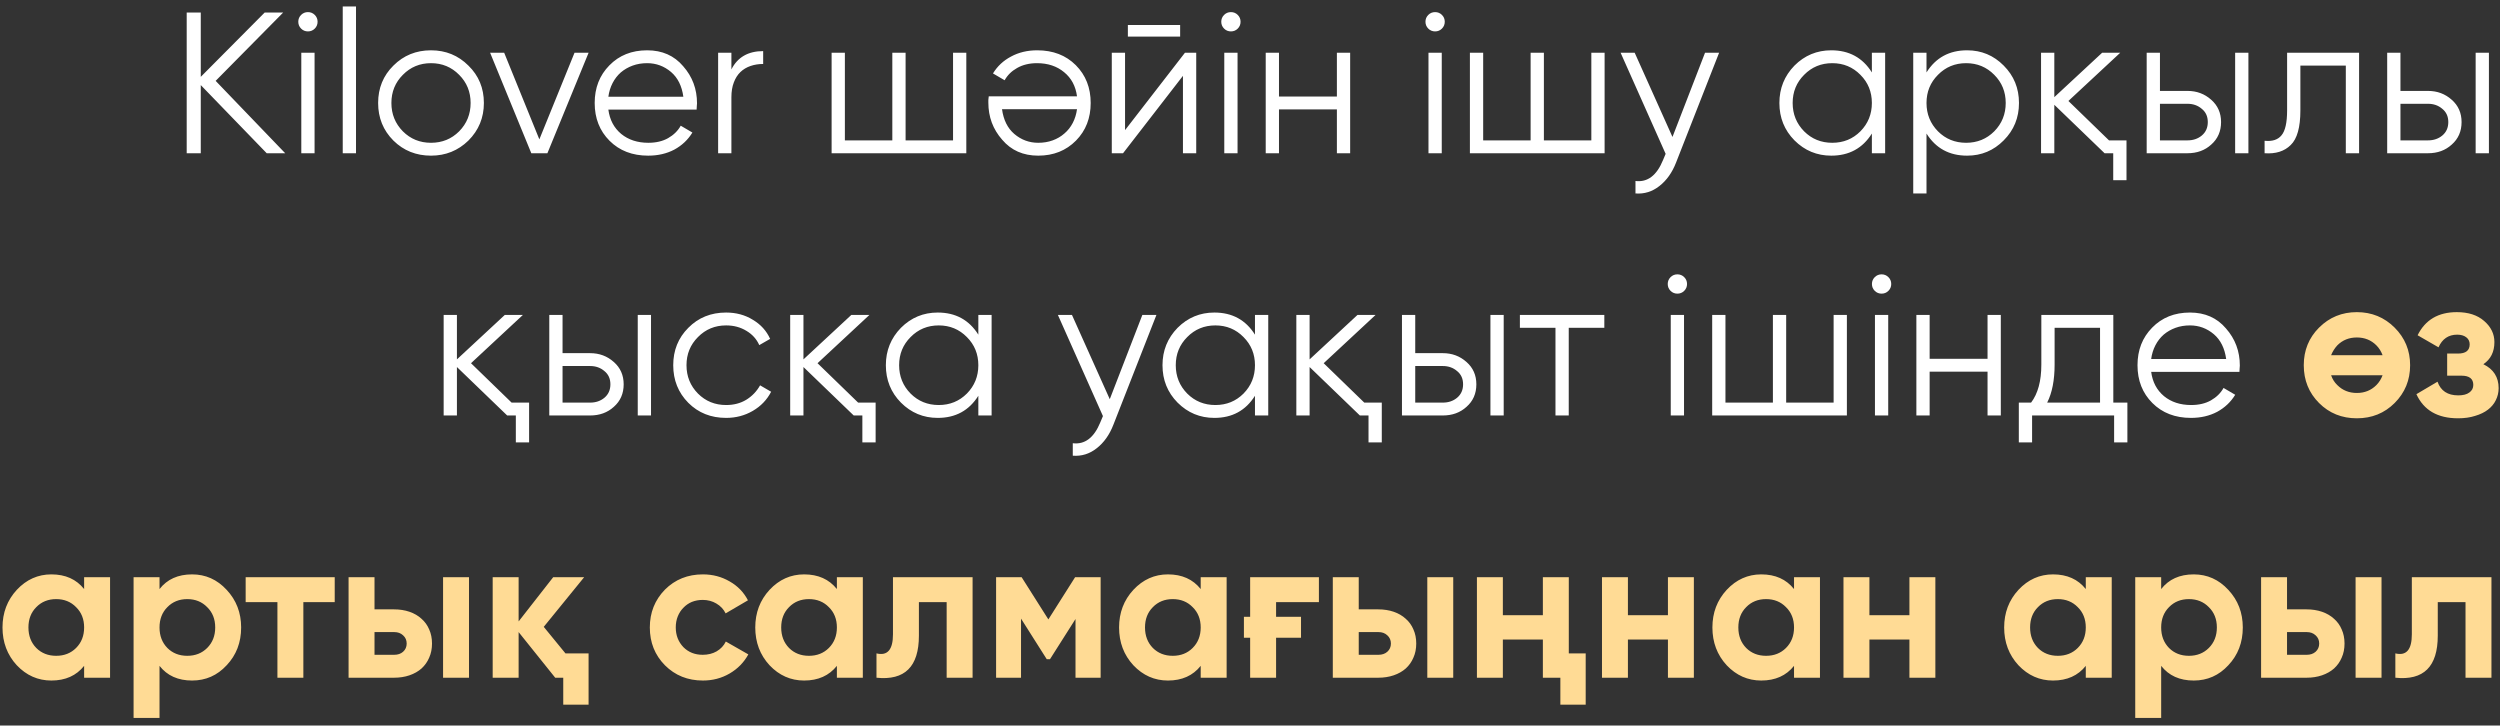
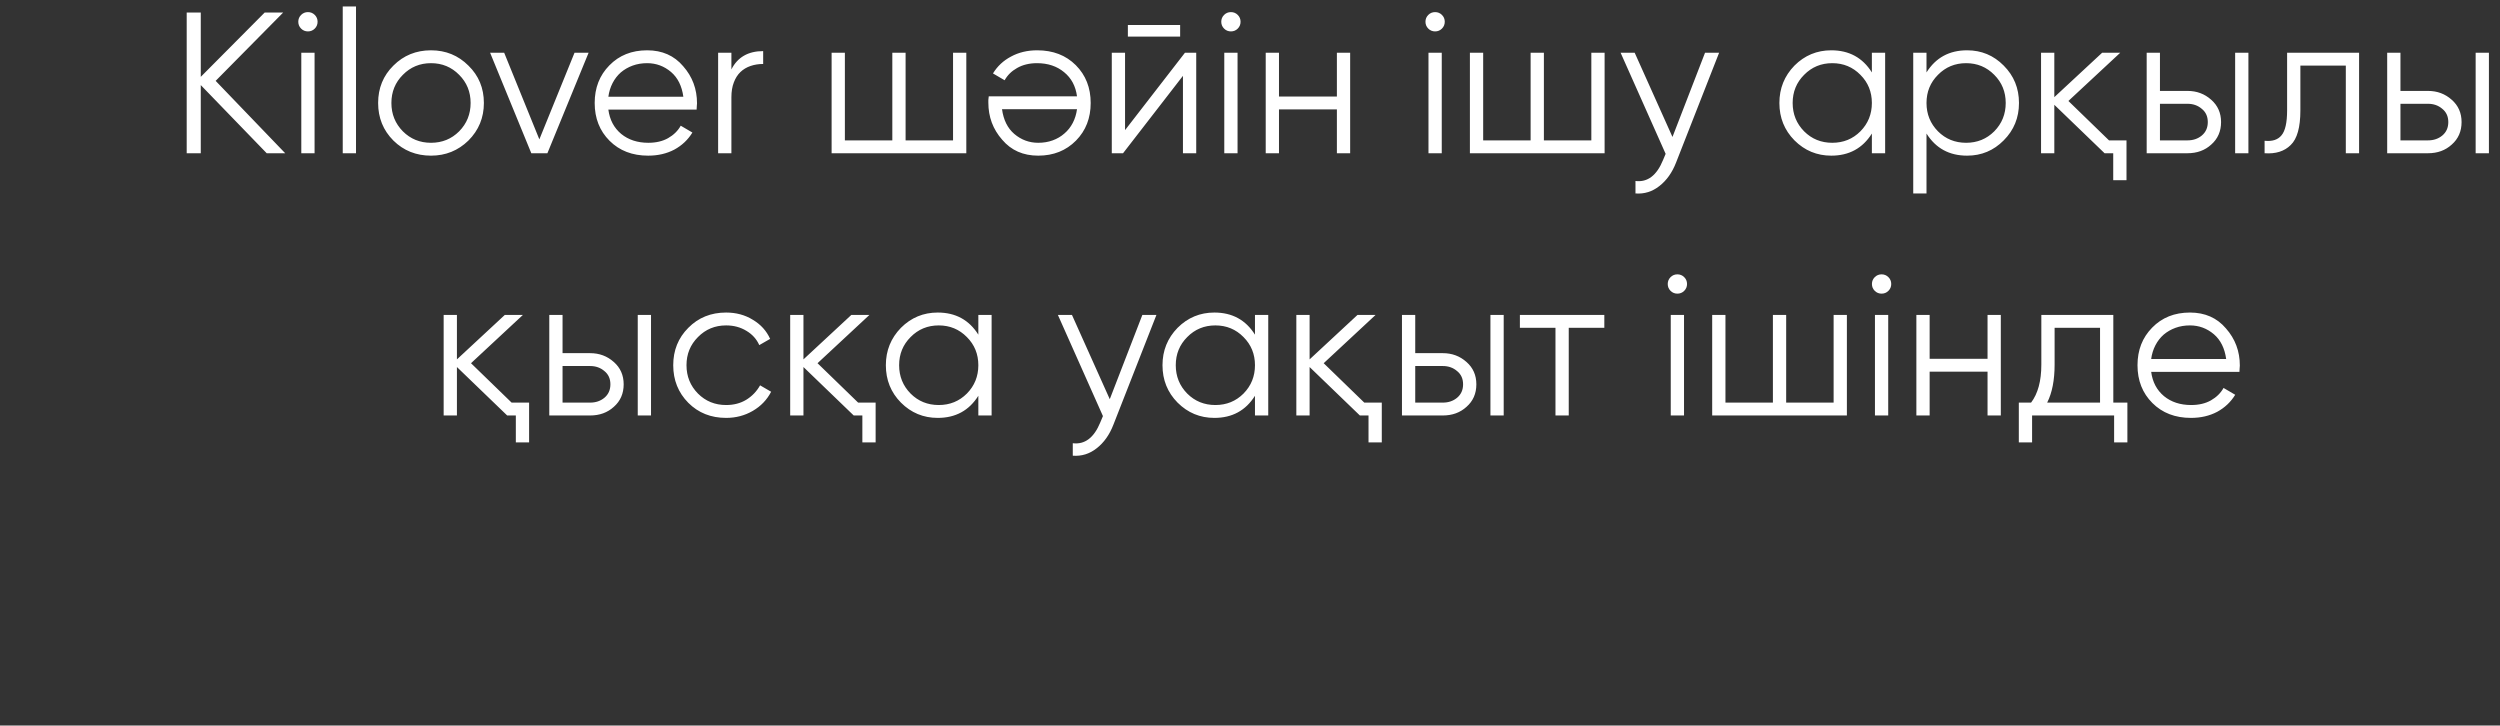
<svg xmlns="http://www.w3.org/2000/svg" width="286" height="83" viewBox="0 0 286 83" fill="none">
  <rect x="0" y="0" width="286" height="83" fill="#333333" stroke="none" />
  <path d="M32.628 17.531H30.512L22.968 9.734V17.531H21.358V1.431H22.968V8.791L30.282 1.431H32.398L24.67 9.251L32.628 17.531ZM36.01 3.271C35.796 3.486 35.535 3.593 35.228 3.593C34.922 3.593 34.661 3.486 34.446 3.271C34.232 3.056 34.124 2.796 34.124 2.489C34.124 2.182 34.232 1.922 34.446 1.707C34.661 1.492 34.922 1.385 35.228 1.385C35.535 1.385 35.796 1.492 36.01 1.707C36.225 1.922 36.332 2.182 36.332 2.489C36.332 2.796 36.225 3.056 36.01 3.271ZM34.469 17.531V6.031H35.987V17.531H34.469ZM39.209 17.531V0.741H40.727V17.531H39.209ZM53.585 16.082C52.404 17.232 50.978 17.807 49.307 17.807C47.605 17.807 46.171 17.232 45.006 16.082C43.841 14.917 43.258 13.483 43.258 11.781C43.258 10.079 43.841 8.653 45.006 7.503C46.171 6.338 47.605 5.755 49.307 5.755C50.994 5.755 52.42 6.338 53.585 7.503C54.766 8.653 55.356 10.079 55.356 11.781C55.356 13.468 54.766 14.901 53.585 16.082ZM46.087 15.024C46.961 15.898 48.034 16.335 49.307 16.335C50.58 16.335 51.653 15.898 52.527 15.024C53.401 14.135 53.838 13.054 53.838 11.781C53.838 10.508 53.401 9.435 52.527 8.561C51.653 7.672 50.58 7.227 49.307 7.227C48.034 7.227 46.961 7.672 46.087 8.561C45.213 9.435 44.776 10.508 44.776 11.781C44.776 13.054 45.213 14.135 46.087 15.024ZM65.727 6.031H67.337L62.622 17.531H60.782L56.067 6.031H57.677L61.702 15.944L65.727 6.031ZM74.035 5.755C75.753 5.755 77.125 6.361 78.152 7.572C79.21 8.768 79.739 10.186 79.739 11.827C79.739 11.904 79.732 12.003 79.716 12.126C79.716 12.249 79.709 12.387 79.693 12.54H69.596C69.75 13.705 70.24 14.633 71.068 15.323C71.896 15.998 72.931 16.335 74.173 16.335C75.047 16.335 75.799 16.159 76.427 15.806C77.071 15.438 77.554 14.963 77.876 14.38L79.21 15.162C78.704 15.99 78.014 16.642 77.14 17.117C76.266 17.577 75.27 17.807 74.15 17.807C72.341 17.807 70.869 17.24 69.734 16.105C68.6 14.97 68.032 13.529 68.032 11.781C68.032 10.048 68.592 8.615 69.711 7.48C70.831 6.33 72.272 5.755 74.035 5.755ZM74.035 7.227C73.437 7.227 72.885 7.319 72.379 7.503C71.873 7.687 71.421 7.948 71.022 8.285C70.639 8.622 70.325 9.029 70.079 9.504C69.834 9.979 69.673 10.501 69.596 11.068H78.175C78.007 9.841 77.539 8.898 76.772 8.239C75.975 7.564 75.063 7.227 74.035 7.227ZM83.672 7.94C84.377 6.545 85.589 5.847 87.306 5.847V7.319C86.785 7.319 86.302 7.396 85.857 7.549C85.412 7.702 85.029 7.932 84.707 8.239C84.385 8.546 84.132 8.944 83.948 9.435C83.764 9.91 83.672 10.478 83.672 11.137V17.531H82.154V6.031H83.672V7.94ZM109.028 6.031H110.546V17.531H95.136V6.031H96.654V16.059H102.082V6.031H103.6V16.059H109.028V6.031ZM118.771 17.807C117.053 17.807 115.681 17.201 114.654 15.99C113.596 14.794 113.067 13.376 113.067 11.735C113.067 11.658 113.067 11.559 113.067 11.436C113.082 11.313 113.097 11.175 113.113 11.022H123.21C123.056 9.857 122.566 8.937 121.738 8.262C120.91 7.572 119.875 7.227 118.633 7.227C117.759 7.227 117 7.411 116.356 7.779C115.727 8.132 115.252 8.599 114.93 9.182L113.596 8.4C114.102 7.572 114.792 6.928 115.666 6.468C116.54 5.993 117.536 5.755 118.656 5.755C120.465 5.755 121.937 6.322 123.072 7.457C124.206 8.592 124.774 10.033 124.774 11.781C124.774 13.514 124.214 14.947 123.095 16.082C121.96 17.232 120.519 17.807 118.771 17.807ZM118.771 16.335C119.369 16.335 119.921 16.243 120.427 16.059C120.933 15.875 121.377 15.614 121.761 15.277C122.159 14.94 122.481 14.533 122.727 14.058C122.972 13.583 123.133 13.061 123.21 12.494H114.631C114.799 13.721 115.267 14.664 116.034 15.323C116.831 15.998 117.743 16.335 118.771 16.335ZM129.028 4.191V2.857H135.008V4.191H129.028ZM135.56 6.031H136.848V17.531H135.33V8.676L128.476 17.531H127.188V6.031H128.706V14.886L135.56 6.031ZM141.599 3.271C141.385 3.486 141.124 3.593 140.817 3.593C140.511 3.593 140.25 3.486 140.035 3.271C139.821 3.056 139.713 2.796 139.713 2.489C139.713 2.182 139.821 1.922 140.035 1.707C140.25 1.492 140.511 1.385 140.817 1.385C141.124 1.385 141.385 1.492 141.599 1.707C141.814 1.922 141.921 2.182 141.921 2.489C141.921 2.796 141.814 3.056 141.599 3.271ZM140.058 17.531V6.031H141.576V17.531H140.058ZM152.94 6.031H154.458V17.531H152.94V12.517H146.316V17.531H144.798V6.031H146.316V11.045H152.94V6.031ZM164.959 3.271C164.744 3.486 164.483 3.593 164.177 3.593C163.87 3.593 163.609 3.486 163.395 3.271C163.18 3.056 163.073 2.796 163.073 2.489C163.073 2.182 163.18 1.922 163.395 1.707C163.609 1.492 163.87 1.385 164.177 1.385C164.483 1.385 164.744 1.492 164.959 1.707C165.173 1.922 165.281 2.182 165.281 2.489C165.281 2.796 165.173 3.056 164.959 3.271ZM163.418 17.531V6.031H164.936V17.531H163.418ZM182.049 6.031H183.567V17.531H168.157V6.031H169.675V16.059H175.103V6.031H176.621V16.059H182.049V6.031ZM195.057 6.031H196.667L191.745 18.589C191.3 19.739 190.664 20.636 189.836 21.28C189.023 21.924 188.111 22.208 187.099 22.131V20.705C188.479 20.874 189.529 20.076 190.25 18.313L190.549 17.6L185.397 6.031H187.007L191.331 15.668L195.057 6.031ZM214.142 6.031H215.66V17.531H214.142V15.277C213.084 16.964 211.535 17.807 209.496 17.807C207.855 17.807 206.452 17.224 205.287 16.059C204.137 14.894 203.562 13.468 203.562 11.781C203.562 10.11 204.137 8.684 205.287 7.503C206.452 6.338 207.855 5.755 209.496 5.755C211.535 5.755 213.084 6.598 214.142 8.285V6.031ZM206.391 15.024C207.265 15.898 208.338 16.335 209.611 16.335C210.883 16.335 211.957 15.898 212.831 15.024C213.705 14.135 214.142 13.054 214.142 11.781C214.142 10.508 213.705 9.435 212.831 8.561C211.957 7.672 210.883 7.227 209.611 7.227C208.338 7.227 207.265 7.672 206.391 8.561C205.517 9.435 205.08 10.508 205.08 11.781C205.08 13.054 205.517 14.135 206.391 15.024ZM225.038 5.755C226.678 5.755 228.074 6.338 229.224 7.503C230.389 8.668 230.972 10.094 230.972 11.781C230.972 13.468 230.389 14.894 229.224 16.059C228.074 17.224 226.678 17.807 225.038 17.807C222.998 17.807 221.45 16.964 220.392 15.277V22.131H218.874V6.031H220.392V8.285C221.45 6.598 222.998 5.755 225.038 5.755ZM221.703 15.024C222.577 15.898 223.65 16.335 224.923 16.335C226.195 16.335 227.269 15.898 228.143 15.024C229.017 14.135 229.454 13.054 229.454 11.781C229.454 10.508 229.017 9.435 228.143 8.561C227.269 7.672 226.195 7.227 224.923 7.227C223.65 7.227 222.577 7.672 221.703 8.561C220.829 9.435 220.392 10.508 220.392 11.781C220.392 13.054 220.829 14.135 221.703 15.024ZM241.27 16.059H243.271V20.613H241.753V17.531H240.764L235.014 11.988V17.531H233.496V6.031H235.014V11.114L240.488 6.031H242.558L236.624 11.551L241.27 16.059ZM250.249 10.401C251.307 10.401 252.211 10.738 252.963 11.413C253.714 12.072 254.09 12.923 254.09 13.966C254.09 15.024 253.714 15.883 252.963 16.542C252.242 17.201 251.337 17.531 250.249 17.531H245.58V6.031H247.098V10.401H250.249ZM255.7 6.031H257.218V17.531H255.7V6.031ZM250.249 16.059C250.893 16.059 251.437 15.875 251.882 15.507C252.342 15.124 252.572 14.61 252.572 13.966C252.572 13.322 252.342 12.816 251.882 12.448C251.437 12.065 250.893 11.873 250.249 11.873H247.098V16.059H250.249ZM269.879 6.031V17.531H268.361V7.503H263.163V12.632C263.163 14.564 262.795 15.883 262.059 16.588C261.338 17.309 260.342 17.623 259.069 17.531V16.105C259.943 16.197 260.587 15.99 261.001 15.484C261.43 14.978 261.645 14.027 261.645 12.632V6.031H269.879ZM277.763 10.401C278.821 10.401 279.726 10.738 280.477 11.413C281.229 12.072 281.604 12.923 281.604 13.966C281.604 15.024 281.229 15.883 280.477 16.542C279.757 17.201 278.852 17.531 277.763 17.531H273.094V6.031H274.612V10.401H277.763ZM283.214 6.031H284.732V17.531H283.214V6.031ZM277.763 16.059C278.407 16.059 278.952 15.875 279.396 15.507C279.856 15.124 280.086 14.61 280.086 13.966C280.086 13.322 279.856 12.816 279.396 12.448C278.952 12.065 278.407 11.873 277.763 11.873H274.612V16.059H277.763ZM58.528 46.059H60.529V50.613H59.011V47.531H58.022L52.272 41.988V47.531H50.754V36.031H52.272V41.114L57.746 36.031H59.816L53.882 41.551L58.528 46.059ZM67.507 40.401C68.565 40.401 69.469 40.738 70.221 41.413C70.972 42.072 71.348 42.923 71.348 43.966C71.348 45.024 70.972 45.883 70.221 46.542C69.5 47.201 68.595 47.531 67.507 47.531H62.838V36.031H64.356V40.401H67.507ZM72.958 36.031H74.476V47.531H72.958V36.031ZM67.507 46.059C68.151 46.059 68.695 45.875 69.14 45.507C69.6 45.124 69.83 44.61 69.83 43.966C69.83 43.322 69.6 42.816 69.14 42.448C68.695 42.065 68.151 41.873 67.507 41.873H64.356V46.059H67.507ZM83.066 47.807C81.333 47.807 79.892 47.232 78.742 46.082C77.592 44.917 77.017 43.483 77.017 41.781C77.017 40.079 77.592 38.653 78.742 37.503C79.892 36.337 81.333 35.755 83.066 35.755C84.216 35.755 85.235 36.031 86.125 36.583C87.029 37.12 87.689 37.848 88.103 38.768L86.861 39.481C86.554 38.791 86.063 38.247 85.389 37.848C84.714 37.434 83.94 37.227 83.066 37.227C81.793 37.227 80.72 37.672 79.846 38.561C78.972 39.435 78.535 40.508 78.535 41.781C78.535 43.054 78.972 44.135 79.846 45.024C80.72 45.898 81.793 46.335 83.066 46.335C83.94 46.335 84.706 46.136 85.366 45.737C86.04 45.323 86.569 44.771 86.953 44.081L88.218 44.817C87.742 45.737 87.045 46.465 86.125 47.002C85.205 47.539 84.185 47.807 83.066 47.807ZM98.171 46.059H100.172V50.613H98.654V47.531H97.665L91.915 41.988V47.531H90.397V36.031H91.915V41.114L97.389 36.031H99.459L93.525 41.551L98.171 46.059ZM111.922 36.031H113.44V47.531H111.922V45.277C110.864 46.964 109.315 47.807 107.276 47.807C105.635 47.807 104.232 47.224 103.067 46.059C101.917 44.894 101.342 43.468 101.342 41.781C101.342 40.11 101.917 38.684 103.067 37.503C104.232 36.337 105.635 35.755 107.276 35.755C109.315 35.755 110.864 36.598 111.922 38.285V36.031ZM104.171 45.024C105.045 45.898 106.118 46.335 107.391 46.335C108.664 46.335 109.737 45.898 110.611 45.024C111.485 44.135 111.922 43.054 111.922 41.781C111.922 40.508 111.485 39.435 110.611 38.561C109.737 37.672 108.664 37.227 107.391 37.227C106.118 37.227 105.045 37.672 104.171 38.561C103.297 39.435 102.86 40.508 102.86 41.781C102.86 43.054 103.297 44.135 104.171 45.024ZM130.684 36.031H132.294L127.372 48.589C126.927 49.739 126.291 50.636 125.463 51.28C124.65 51.924 123.738 52.208 122.726 52.131V50.705C124.106 50.874 125.156 50.076 125.877 48.313L126.176 47.6L121.024 36.031H122.634L126.958 45.668L130.684 36.031ZM143.569 36.031H145.087V47.531H143.569V45.277C142.511 46.964 140.963 47.807 138.923 47.807C137.283 47.807 135.88 47.224 134.714 46.059C133.564 44.894 132.989 43.468 132.989 41.781C132.989 40.11 133.564 38.684 134.714 37.503C135.88 36.337 137.283 35.755 138.923 35.755C140.963 35.755 142.511 36.598 143.569 38.285V36.031ZM135.818 45.024C136.692 45.898 137.766 46.335 139.038 46.335C140.311 46.335 141.384 45.898 142.258 45.024C143.132 44.135 143.569 43.054 143.569 41.781C143.569 40.508 143.132 39.435 142.258 38.561C141.384 37.672 140.311 37.227 139.038 37.227C137.766 37.227 136.692 37.672 135.818 38.561C134.944 39.435 134.507 40.508 134.507 41.781C134.507 43.054 134.944 44.135 135.818 45.024ZM156.075 46.059H158.076V50.613H156.558V47.531H155.569L149.819 41.988V47.531H148.301V36.031H149.819V41.114L155.293 36.031H157.363L151.429 41.551L156.075 46.059ZM165.054 40.401C166.112 40.401 167.017 40.738 167.768 41.413C168.52 42.072 168.895 42.923 168.895 43.966C168.895 45.024 168.52 45.883 167.768 46.542C167.048 47.201 166.143 47.531 165.054 47.531H160.385V36.031H161.903V40.401H165.054ZM170.505 36.031H172.023V47.531H170.505V36.031ZM165.054 46.059C165.698 46.059 166.243 45.875 166.687 45.507C167.147 45.124 167.377 44.61 167.377 43.966C167.377 43.322 167.147 42.816 166.687 42.448C166.243 42.065 165.698 41.873 165.054 41.873H161.903V46.059H165.054ZM183.535 36.031V37.503H179.464V47.531H177.946V37.503H173.875V36.031H183.535ZM192.675 33.271C192.461 33.486 192.2 33.593 191.893 33.593C191.587 33.593 191.326 33.486 191.111 33.271C190.897 33.056 190.789 32.796 190.789 32.489C190.789 32.182 190.897 31.922 191.111 31.707C191.326 31.492 191.587 31.385 191.893 31.385C192.2 31.385 192.461 31.492 192.675 31.707C192.89 31.922 192.997 32.182 192.997 32.489C192.997 32.796 192.89 33.056 192.675 33.271ZM191.134 47.531V36.031H192.652V47.531H191.134ZM209.766 36.031H211.284V47.531H195.874V36.031H197.392V46.059H202.82V36.031H204.338V46.059H209.766V36.031ZM216.035 33.271C215.82 33.486 215.56 33.593 215.253 33.593C214.946 33.593 214.686 33.486 214.471 33.271C214.256 33.056 214.149 32.796 214.149 32.489C214.149 32.182 214.256 31.922 214.471 31.707C214.686 31.492 214.946 31.385 215.253 31.385C215.56 31.385 215.82 31.492 216.035 31.707C216.25 31.922 216.357 32.182 216.357 32.489C216.357 32.796 216.25 33.056 216.035 33.271ZM214.494 47.531V36.031H216.012V47.531H214.494ZM227.375 36.031H228.893V47.531H227.375V42.517H220.751V47.531H219.233V36.031H220.751V41.045H227.375V36.031ZM241.763 46.059H243.373V50.613H241.855V47.531H232.471V50.613H230.953V46.059H232.356C233.138 45.032 233.529 43.583 233.529 41.712V36.031H241.763V46.059ZM240.245 46.059V37.503H235.047V41.712C235.047 43.491 234.764 44.94 234.196 46.059H240.245ZM250.533 35.755C252.251 35.755 253.623 36.361 254.65 37.572C255.708 38.768 256.237 40.186 256.237 41.827C256.237 41.904 256.23 42.003 256.214 42.126C256.214 42.249 256.207 42.387 256.191 42.54H246.094C246.248 43.705 246.738 44.633 247.566 45.323C248.394 45.998 249.429 46.335 250.671 46.335C251.545 46.335 252.297 46.159 252.925 45.806C253.569 45.438 254.052 44.963 254.374 44.38L255.708 45.162C255.202 45.99 254.512 46.642 253.638 47.117C252.764 47.577 251.768 47.807 250.648 47.807C248.839 47.807 247.367 47.24 246.232 46.105C245.098 44.97 244.53 43.529 244.53 41.781C244.53 40.048 245.09 38.615 246.209 37.48C247.329 36.33 248.77 35.755 250.533 35.755ZM250.533 37.227C249.935 37.227 249.383 37.319 248.877 37.503C248.371 37.687 247.919 37.947 247.52 38.285C247.137 38.622 246.823 39.029 246.577 39.504C246.332 39.979 246.171 40.501 246.094 41.068H254.673C254.505 39.841 254.037 38.898 253.27 38.239C252.473 37.564 251.561 37.227 250.533 37.227Z" fill="white" />
-   <path d="M273.947 46.105C272.782 47.27 271.34 47.853 269.623 47.853C267.906 47.853 266.464 47.27 265.299 46.105C264.134 44.94 263.551 43.498 263.551 41.781C263.551 40.079 264.134 38.645 265.299 37.48C266.48 36.299 267.921 35.709 269.623 35.709C271.325 35.709 272.766 36.299 273.947 37.48C275.128 38.661 275.718 40.094 275.718 41.781C275.718 43.483 275.128 44.924 273.947 46.105ZM267.392 39.504C267.085 39.841 266.848 40.217 266.679 40.631H272.567C272.398 40.186 272.161 39.811 271.854 39.504C271.256 38.906 270.512 38.607 269.623 38.607C268.734 38.607 267.99 38.906 267.392 39.504ZM267.392 44.058C267.99 44.656 268.734 44.955 269.623 44.955C270.512 44.955 271.256 44.656 271.854 44.058C272.161 43.751 272.398 43.376 272.567 42.931H266.679C266.832 43.376 267.07 43.751 267.392 44.058ZM284.095 41.666C285.26 42.233 285.843 43.146 285.843 44.403C285.843 44.894 285.736 45.354 285.521 45.783C285.322 46.197 285.023 46.557 284.624 46.864C284.225 47.171 283.735 47.408 283.152 47.577C282.585 47.761 281.933 47.853 281.197 47.853C278.866 47.853 277.279 46.933 276.436 45.093L278.851 43.667C279.219 44.71 280.009 45.231 281.22 45.231C281.772 45.231 282.194 45.124 282.485 44.909C282.792 44.694 282.945 44.403 282.945 44.035C282.945 43.33 282.493 42.977 281.588 42.977H279.955V40.447H281.197C282.086 40.447 282.531 40.094 282.531 39.389C282.531 39.052 282.401 38.783 282.14 38.584C281.879 38.385 281.534 38.285 281.105 38.285C280.108 38.285 279.395 38.768 278.966 39.734L276.574 38.354C277.448 36.591 278.943 35.709 281.059 35.709C282.378 35.709 283.42 36.046 284.187 36.721C284.969 37.395 285.36 38.2 285.36 39.136C285.36 40.255 284.938 41.099 284.095 41.666ZM9.624 66.031H12.591V77.531H9.624V76.174C8.735 77.293 7.485 77.853 5.875 77.853C4.342 77.853 3.023 77.27 1.919 76.105C0.831 74.924 0.286 73.483 0.286 71.781C0.286 70.094 0.831 68.661 1.919 67.48C3.023 66.299 4.342 65.709 5.875 65.709C7.485 65.709 8.735 66.269 9.624 67.388V66.031ZM4.15 74.127C4.748 74.725 5.507 75.024 6.427 75.024C7.347 75.024 8.106 74.725 8.704 74.127C9.318 73.514 9.624 72.732 9.624 71.781C9.624 70.83 9.318 70.056 8.704 69.458C8.106 68.844 7.347 68.538 6.427 68.538C5.507 68.538 4.748 68.844 4.15 69.458C3.552 70.056 3.253 70.83 3.253 71.781C3.253 72.732 3.552 73.514 4.15 74.127ZM21.975 65.709C23.523 65.709 24.842 66.299 25.931 67.48C27.035 68.661 27.587 70.094 27.587 71.781C27.587 73.498 27.035 74.94 25.931 76.105C24.858 77.27 23.539 77.853 21.975 77.853C20.365 77.853 19.123 77.293 18.249 76.174V82.131H15.282V66.031H18.249V67.388C19.123 66.269 20.365 65.709 21.975 65.709ZM19.146 74.127C19.744 74.725 20.503 75.024 21.423 75.024C22.343 75.024 23.102 74.725 23.7 74.127C24.313 73.514 24.62 72.732 24.62 71.781C24.62 70.83 24.313 70.056 23.7 69.458C23.102 68.844 22.343 68.538 21.423 68.538C20.503 68.538 19.744 68.844 19.146 69.458C18.548 70.056 18.249 70.83 18.249 71.781C18.249 72.732 18.548 73.514 19.146 74.127ZM38.292 66.031V68.883H34.704V77.531H31.737V68.883H28.103V66.031H38.292ZM45.075 69.711C45.719 69.711 46.309 69.803 46.846 69.987C47.382 70.171 47.842 70.439 48.226 70.792C48.609 71.129 48.9 71.535 49.1 72.011C49.314 72.486 49.422 73.023 49.422 73.621C49.422 74.219 49.314 74.756 49.1 75.231C48.9 75.706 48.609 76.12 48.226 76.473C47.842 76.81 47.382 77.071 46.846 77.255C46.309 77.439 45.719 77.531 45.075 77.531H39.877V66.031H42.844V69.711H45.075ZM50.687 66.031H53.654V77.531H50.687V66.031ZM45.098 74.909C45.512 74.909 45.849 74.794 46.11 74.564C46.386 74.319 46.524 74.004 46.524 73.621C46.524 73.238 46.386 72.923 46.11 72.678C45.849 72.433 45.512 72.31 45.098 72.31H42.844V74.909H45.098ZM64.689 74.748H67.334V80.613H64.436V77.531H63.516L59.33 72.31V77.531H56.363V66.031H59.33V71.091L63.286 66.031H66.828L62.205 71.712L64.689 74.748ZM80.412 77.853C78.679 77.853 77.23 77.27 76.065 76.105C74.915 74.94 74.34 73.498 74.34 71.781C74.34 70.079 74.915 68.638 76.065 67.457C77.23 66.292 78.679 65.709 80.412 65.709C81.531 65.709 82.551 65.977 83.471 66.514C84.391 67.035 85.089 67.756 85.564 68.676L83.011 70.171C82.781 69.696 82.428 69.32 81.953 69.044C81.493 68.768 80.972 68.63 80.389 68.63C79.944 68.63 79.53 68.707 79.147 68.86C78.779 69.013 78.457 69.236 78.181 69.527C77.905 69.803 77.69 70.133 77.537 70.516C77.384 70.899 77.307 71.321 77.307 71.781C77.307 72.67 77.598 73.422 78.181 74.035C78.764 74.618 79.5 74.909 80.389 74.909C80.987 74.909 81.516 74.779 81.976 74.518C82.451 74.242 82.804 73.866 83.034 73.391L85.61 74.863C85.104 75.783 84.391 76.511 83.471 77.048C82.551 77.585 81.531 77.853 80.412 77.853ZM95.74 66.031H98.707V77.531H95.74V76.174C94.85 77.293 93.601 77.853 91.991 77.853C90.457 77.853 89.139 77.27 88.035 76.105C86.946 74.924 86.402 73.483 86.402 71.781C86.402 70.094 86.946 68.661 88.035 67.48C89.139 66.299 90.457 65.709 91.991 65.709C93.601 65.709 94.85 66.269 95.74 67.388V66.031ZM90.266 74.127C90.864 74.725 91.623 75.024 92.543 75.024C93.463 75.024 94.222 74.725 94.82 74.127C95.433 73.514 95.74 72.732 95.74 71.781C95.74 70.83 95.433 70.056 94.82 69.458C94.222 68.844 93.463 68.538 92.543 68.538C91.623 68.538 90.864 68.844 90.266 69.458C89.668 70.056 89.369 70.83 89.369 71.781C89.369 72.732 89.668 73.514 90.266 74.127ZM111.264 66.031V77.531H108.297V68.883H105.123V72.724C105.123 76.266 103.505 77.868 100.27 77.531V74.748C101.527 75.055 102.156 74.326 102.156 72.563V66.031H111.264ZM125.913 66.031V77.531H123.038V70.815L120.117 75.415H119.749L116.805 70.769V77.531H113.953V66.031H116.874L119.933 70.861L122.992 66.031H125.913ZM137.36 66.031H140.327V77.531H137.36V76.174C136.47 77.293 135.221 77.853 133.611 77.853C132.077 77.853 130.759 77.27 129.655 76.105C128.566 74.924 128.022 73.483 128.022 71.781C128.022 70.094 128.566 68.661 129.655 67.48C130.759 66.299 132.077 65.709 133.611 65.709C135.221 65.709 136.47 66.269 137.36 67.388V66.031ZM131.886 74.127C132.484 74.725 133.243 75.024 134.163 75.024C135.083 75.024 135.842 74.725 136.44 74.127C137.053 73.514 137.36 72.732 137.36 71.781C137.36 70.83 137.053 70.056 136.44 69.458C135.842 68.844 135.083 68.538 134.163 68.538C133.243 68.538 132.484 68.844 131.886 69.458C131.288 70.056 130.989 70.83 130.989 71.781C130.989 72.732 131.288 73.514 131.886 74.127ZM143.017 70.562V66.031H150.883V68.883H145.984V70.562H148.836V72.954H145.984V77.531H143.017V72.954H142.304V70.562H143.017ZM157.671 69.711C158.315 69.711 158.906 69.803 159.442 69.987C159.979 70.171 160.439 70.439 160.822 70.792C161.206 71.129 161.497 71.535 161.696 72.011C161.911 72.486 162.018 73.023 162.018 73.621C162.018 74.219 161.911 74.756 161.696 75.231C161.497 75.706 161.206 76.12 160.822 76.473C160.439 76.81 159.979 77.071 159.442 77.255C158.906 77.439 158.315 77.531 157.671 77.531H152.473V66.031H155.44V69.711H157.671ZM163.283 66.031H166.25V77.531H163.283V66.031ZM157.694 74.909C158.108 74.909 158.446 74.794 158.706 74.564C158.982 74.319 159.12 74.004 159.12 73.621C159.12 73.238 158.982 72.923 158.706 72.678C158.446 72.433 158.108 72.31 157.694 72.31H155.44V74.909H157.694ZM176.504 66.031H179.471V74.748H181.403V80.613H178.505V77.531H176.504V73.161H171.927V77.531H168.96V66.031H171.927V70.378H176.504V66.031ZM190.811 66.031H193.778V77.531H190.811V73.161H186.234V77.531H183.267V66.031H186.234V70.378H190.811V66.031ZM205.237 66.031H208.204V77.531H205.237V76.174C204.347 77.293 203.098 77.853 201.488 77.853C199.954 77.853 198.636 77.27 197.532 76.105C196.443 74.924 195.899 73.483 195.899 71.781C195.899 70.094 196.443 68.661 197.532 67.48C198.636 66.299 199.954 65.709 201.488 65.709C203.098 65.709 204.347 66.269 205.237 67.388V66.031ZM199.763 74.127C200.361 74.725 201.12 75.024 202.04 75.024C202.96 75.024 203.719 74.725 204.317 74.127C204.93 73.514 205.237 72.732 205.237 71.781C205.237 70.83 204.93 70.056 204.317 69.458C203.719 68.844 202.96 68.538 202.04 68.538C201.12 68.538 200.361 68.844 199.763 69.458C199.165 70.056 198.866 70.83 198.866 71.781C198.866 72.732 199.165 73.514 199.763 74.127ZM218.438 66.031H221.405V77.531H218.438V73.161H213.861V77.531H210.894V66.031H213.861V70.378H218.438V66.031ZM238.614 66.031H241.581V77.531H238.614V76.174C237.724 77.293 236.475 77.853 234.865 77.853C233.331 77.853 232.013 77.27 230.909 76.105C229.82 74.924 229.276 73.483 229.276 71.781C229.276 70.094 229.82 68.661 230.909 67.48C232.013 66.299 233.331 65.709 234.865 65.709C236.475 65.709 237.724 66.269 238.614 67.388V66.031ZM233.14 74.127C233.738 74.725 234.497 75.024 235.417 75.024C236.337 75.024 237.096 74.725 237.694 74.127C238.307 73.514 238.614 72.732 238.614 71.781C238.614 70.83 238.307 70.056 237.694 69.458C237.096 68.844 236.337 68.538 235.417 68.538C234.497 68.538 233.738 68.844 233.14 69.458C232.542 70.056 232.243 70.83 232.243 71.781C232.243 72.732 232.542 73.514 233.14 74.127ZM250.964 65.709C252.513 65.709 253.831 66.299 254.92 67.48C256.024 68.661 256.576 70.094 256.576 71.781C256.576 73.498 256.024 74.94 254.92 76.105C253.847 77.27 252.528 77.853 250.964 77.853C249.354 77.853 248.112 77.293 247.238 76.174V82.131H244.271V66.031H247.238V67.388C248.112 66.269 249.354 65.709 250.964 65.709ZM248.135 74.127C248.733 74.725 249.492 75.024 250.412 75.024C251.332 75.024 252.091 74.725 252.689 74.127C253.302 73.514 253.609 72.732 253.609 71.781C253.609 70.83 253.302 70.056 252.689 69.458C252.091 68.844 251.332 68.538 250.412 68.538C249.492 68.538 248.733 68.844 248.135 69.458C247.537 70.056 247.238 70.83 247.238 71.781C247.238 72.732 247.537 73.514 248.135 74.127ZM263.867 69.711C264.511 69.711 265.101 69.803 265.638 69.987C266.174 70.171 266.634 70.439 267.018 70.792C267.401 71.129 267.692 71.535 267.892 72.011C268.106 72.486 268.214 73.023 268.214 73.621C268.214 74.219 268.106 74.756 267.892 75.231C267.692 75.706 267.401 76.12 267.018 76.473C266.634 76.81 266.174 77.071 265.638 77.255C265.101 77.439 264.511 77.531 263.867 77.531H258.669V66.031H261.636V69.711H263.867ZM269.479 66.031H272.446V77.531H269.479V66.031ZM263.89 74.909C264.304 74.909 264.641 74.794 264.902 74.564C265.178 74.319 265.316 74.004 265.316 73.621C265.316 73.238 265.178 72.923 264.902 72.678C264.641 72.433 264.304 72.31 263.89 72.31H261.636V74.909H263.89ZM285.022 66.031V77.531H282.055V68.883H278.881V72.724C278.881 76.266 277.263 77.868 274.028 77.531V74.748C275.285 75.055 275.914 74.326 275.914 72.563V66.031H285.022Z" fill="#FFDB95" />
</svg>